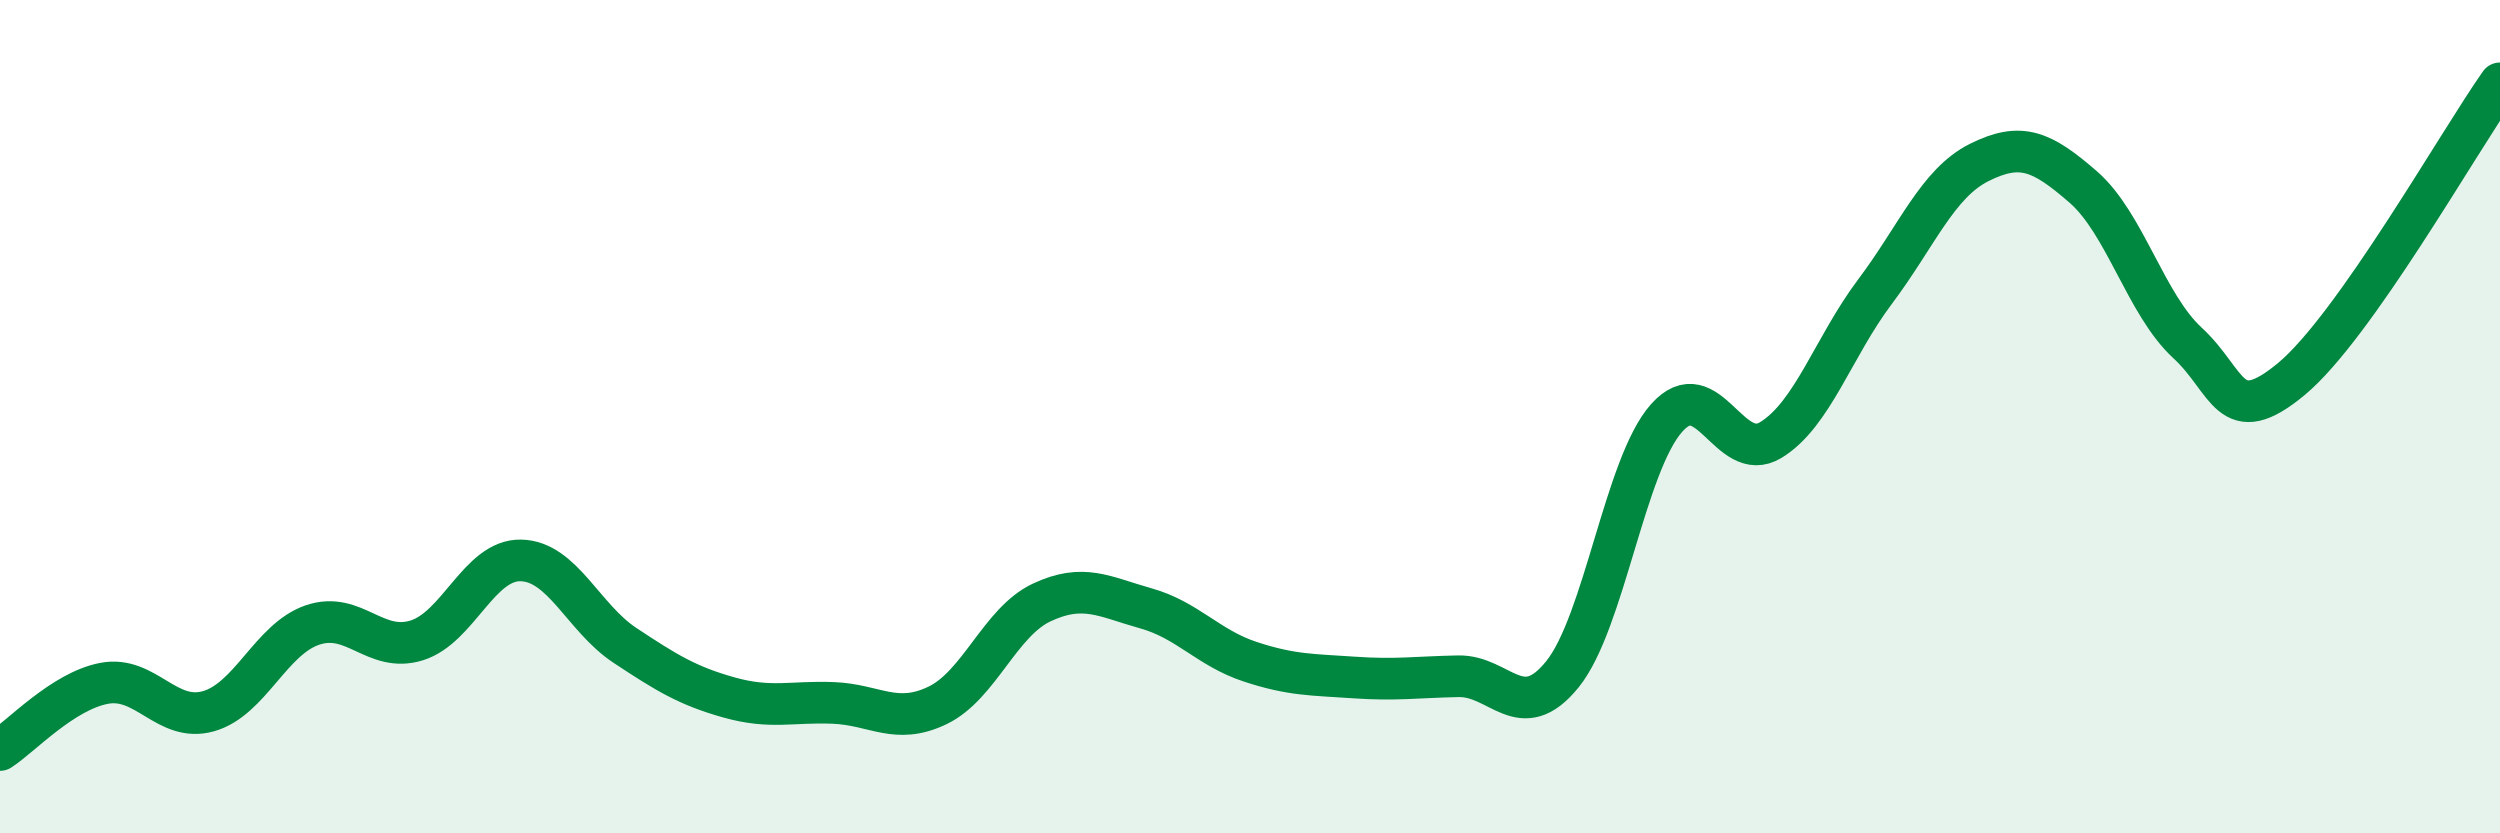
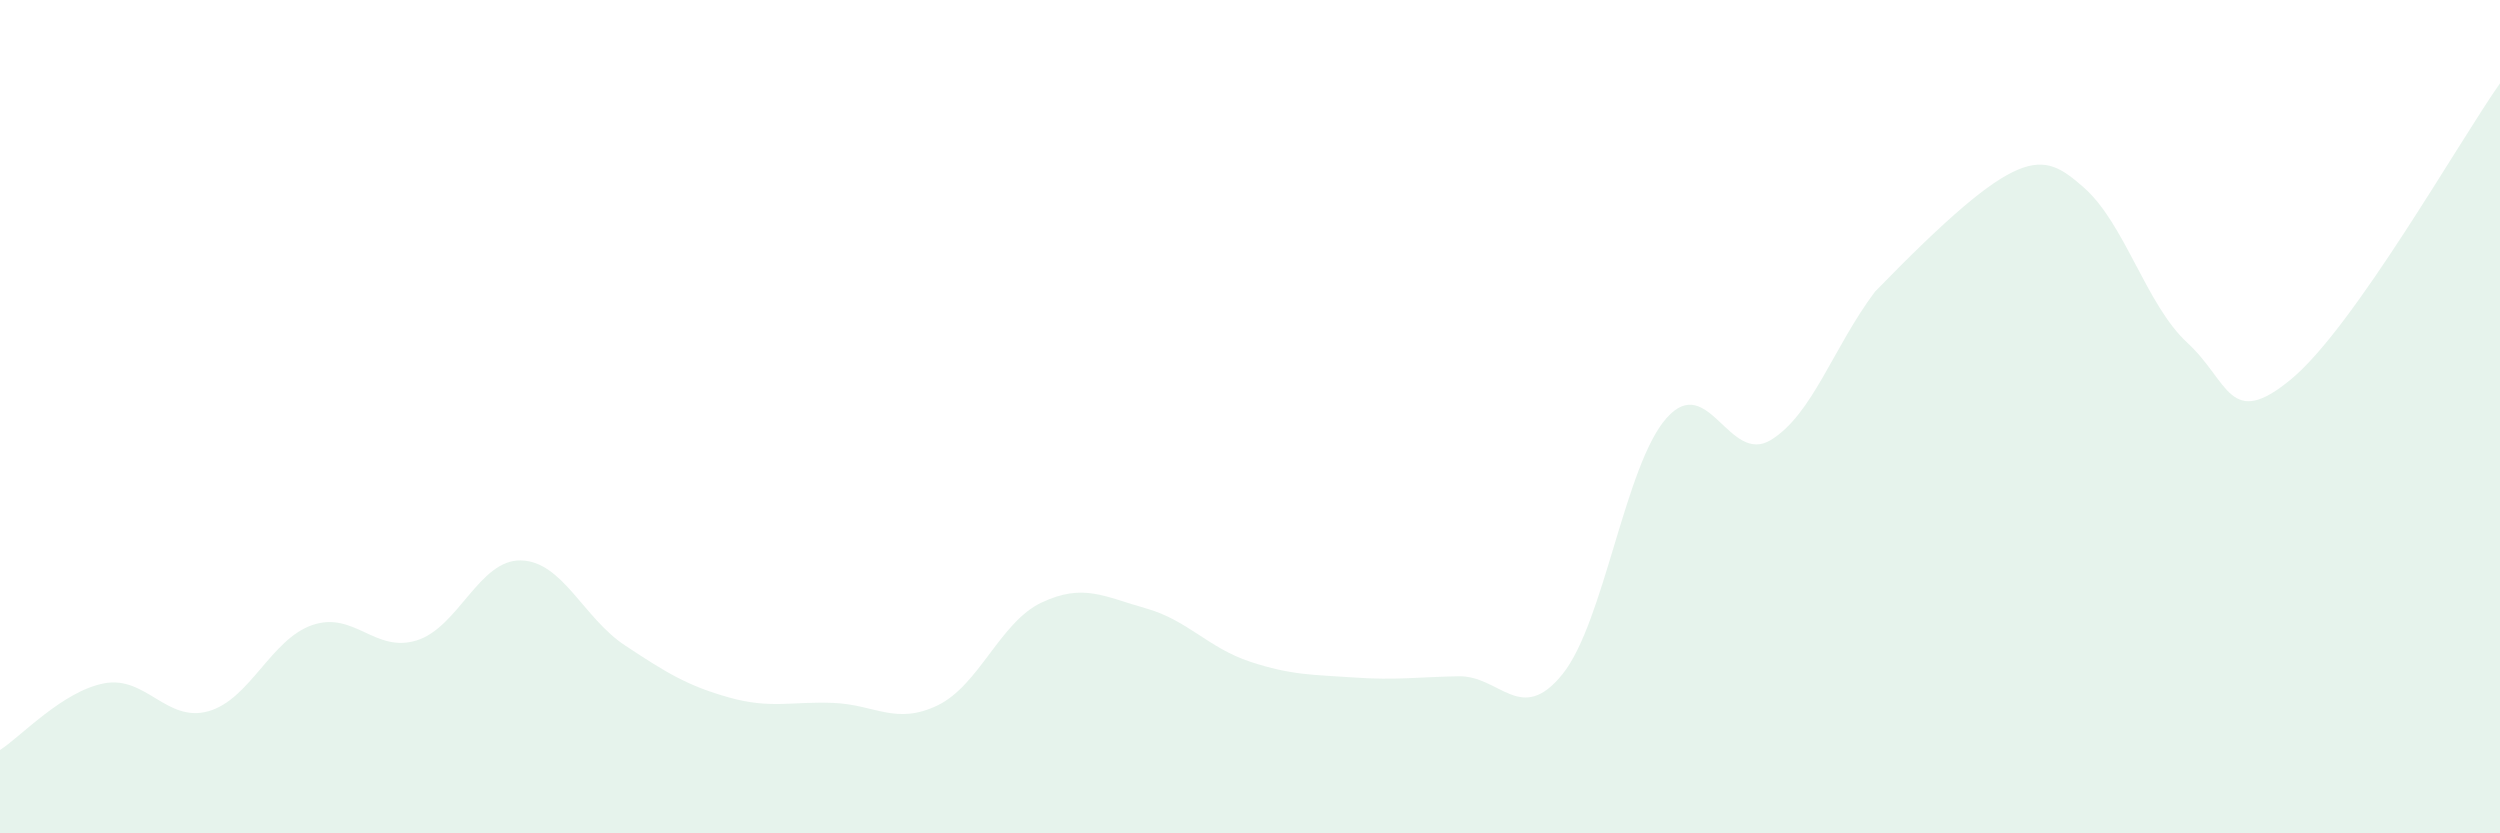
<svg xmlns="http://www.w3.org/2000/svg" width="60" height="20" viewBox="0 0 60 20">
-   <path d="M 0,18 C 0.5,17.68 1.5,16.59 2.5,16.4 C 3.5,16.21 4,17.35 5,17.07 C 6,16.79 6.5,15.34 7.5,15 C 8.5,14.66 9,15.68 10,15.37 C 11,15.06 11.5,13.43 12.5,13.45 C 13.5,13.47 14,14.83 15,15.49 C 16,16.15 16.5,16.46 17.5,16.74 C 18.5,17.02 19,16.83 20,16.87 C 21,16.91 21.5,17.41 22.5,16.93 C 23.5,16.45 24,14.93 25,14.46 C 26,13.99 26.5,14.32 27.5,14.6 C 28.5,14.88 29,15.55 30,15.88 C 31,16.21 31.5,16.19 32.5,16.26 C 33.5,16.33 34,16.25 35,16.23 C 36,16.21 36.5,17.42 37.5,16.18 C 38.5,14.94 39,11.15 40,10.03 C 41,8.91 41.5,11.17 42.5,10.56 C 43.5,9.95 44,8.33 45,7 C 46,5.67 46.5,4.4 47.5,3.9 C 48.5,3.4 49,3.62 50,4.49 C 51,5.36 51.5,7.31 52.5,8.23 C 53.5,9.15 53.5,10.34 55,9.09 C 56.5,7.84 59,3.42 60,2L60 20L0 20Z" fill="#008740" opacity="0.1" stroke-linecap="round" stroke-linejoin="round" />
-   <path d="M 0,18 C 0.5,17.68 1.5,16.59 2.5,16.4 C 3.5,16.21 4,17.35 5,17.07 C 6,16.79 6.5,15.34 7.5,15 C 8.5,14.66 9,15.68 10,15.37 C 11,15.06 11.5,13.43 12.5,13.45 C 13.5,13.47 14,14.83 15,15.49 C 16,16.15 16.5,16.46 17.5,16.74 C 18.5,17.02 19,16.83 20,16.87 C 21,16.91 21.5,17.41 22.5,16.93 C 23.5,16.45 24,14.93 25,14.46 C 26,13.99 26.5,14.32 27.5,14.6 C 28.5,14.88 29,15.55 30,15.88 C 31,16.21 31.5,16.19 32.5,16.26 C 33.5,16.33 34,16.25 35,16.23 C 36,16.21 36.5,17.42 37.5,16.18 C 38.5,14.94 39,11.15 40,10.03 C 41,8.91 41.5,11.17 42.5,10.56 C 43.5,9.95 44,8.33 45,7 C 46,5.67 46.5,4.4 47.5,3.9 C 48.5,3.4 49,3.62 50,4.49 C 51,5.36 51.5,7.31 52.5,8.23 C 53.5,9.15 53.5,10.34 55,9.09 C 56.5,7.84 59,3.42 60,2" stroke="#008740" stroke-width="1" fill="none" stroke-linecap="round" stroke-linejoin="round" />
+   <path d="M 0,18 C 0.5,17.68 1.5,16.59 2.5,16.4 C 3.5,16.21 4,17.35 5,17.07 C 6,16.79 6.5,15.34 7.5,15 C 8.5,14.66 9,15.68 10,15.37 C 11,15.06 11.5,13.43 12.5,13.45 C 13.5,13.47 14,14.83 15,15.49 C 16,16.15 16.5,16.46 17.5,16.74 C 18.5,17.02 19,16.83 20,16.87 C 21,16.91 21.5,17.41 22.5,16.93 C 23.5,16.45 24,14.93 25,14.46 C 26,13.99 26.5,14.32 27.5,14.6 C 28.5,14.88 29,15.55 30,15.88 C 31,16.21 31.5,16.19 32.5,16.26 C 33.5,16.33 34,16.25 35,16.23 C 36,16.21 36.5,17.42 37.5,16.18 C 38.5,14.94 39,11.15 40,10.03 C 41,8.91 41.5,11.17 42.5,10.56 C 43.5,9.95 44,8.33 45,7 C 48.5,3.4 49,3.62 50,4.49 C 51,5.36 51.5,7.31 52.5,8.23 C 53.5,9.15 53.5,10.34 55,9.09 C 56.5,7.84 59,3.42 60,2L60 20L0 20Z" fill="#008740" opacity="0.1" stroke-linecap="round" stroke-linejoin="round" />
</svg>